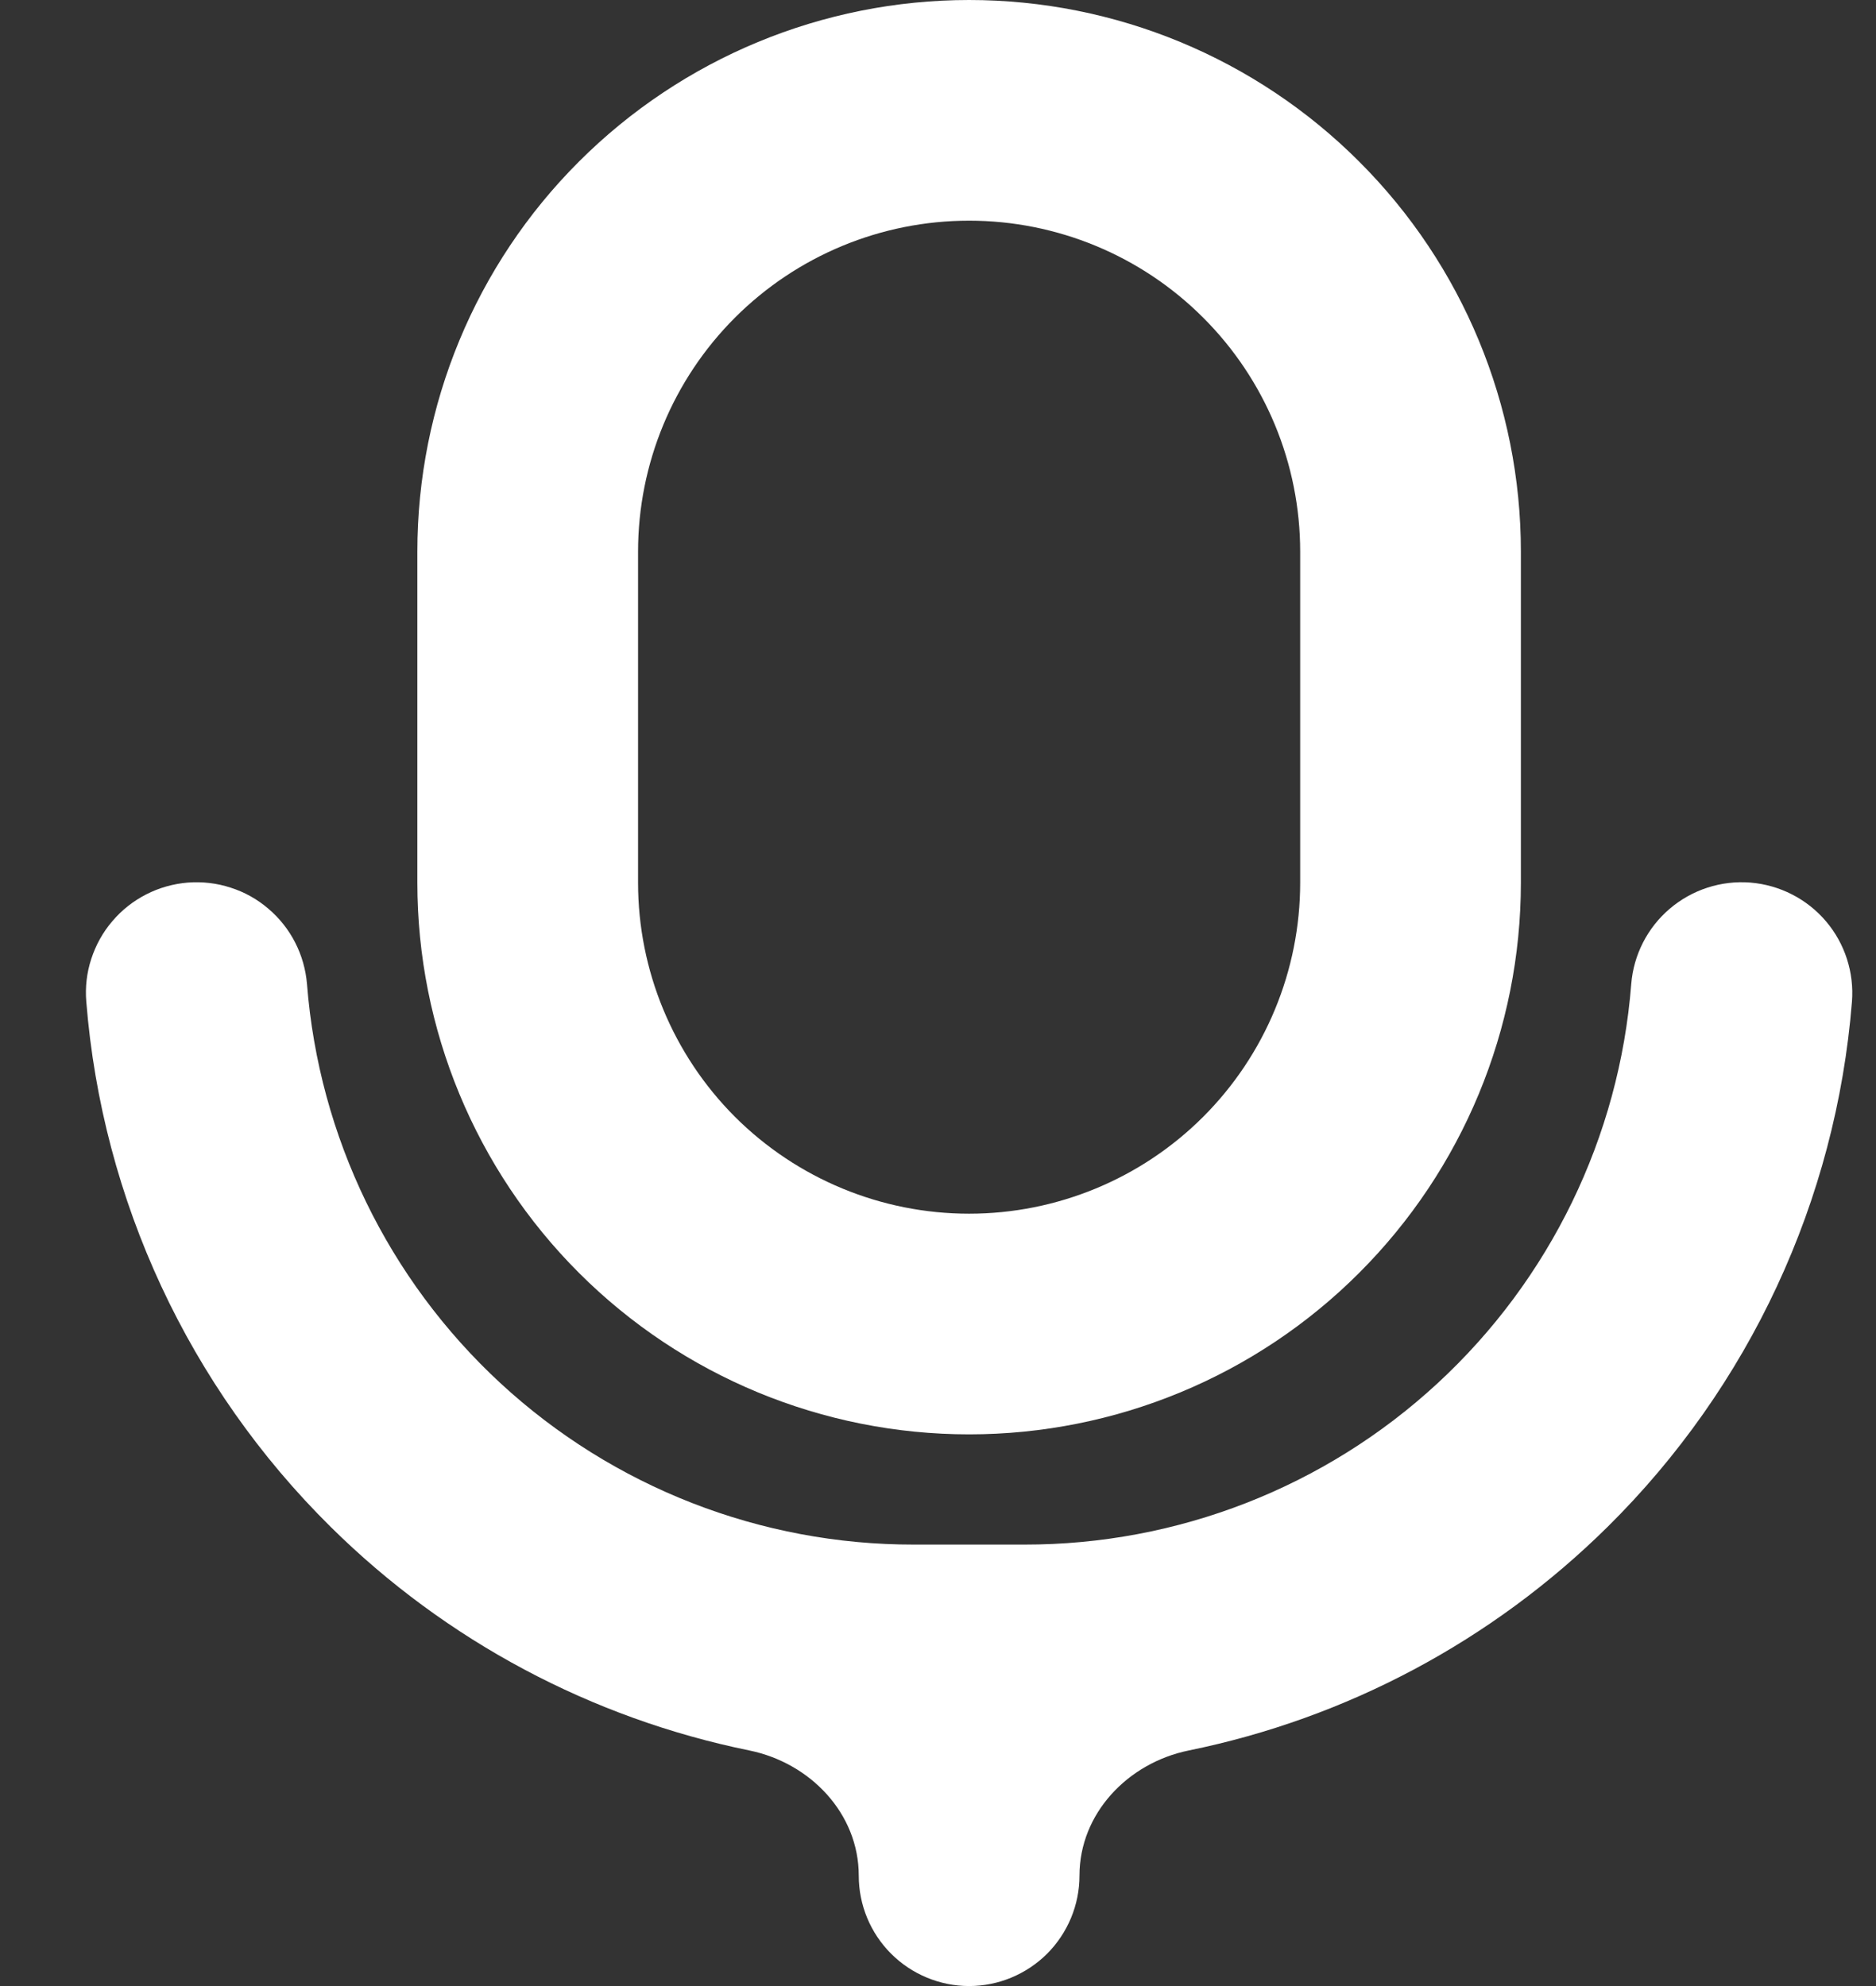
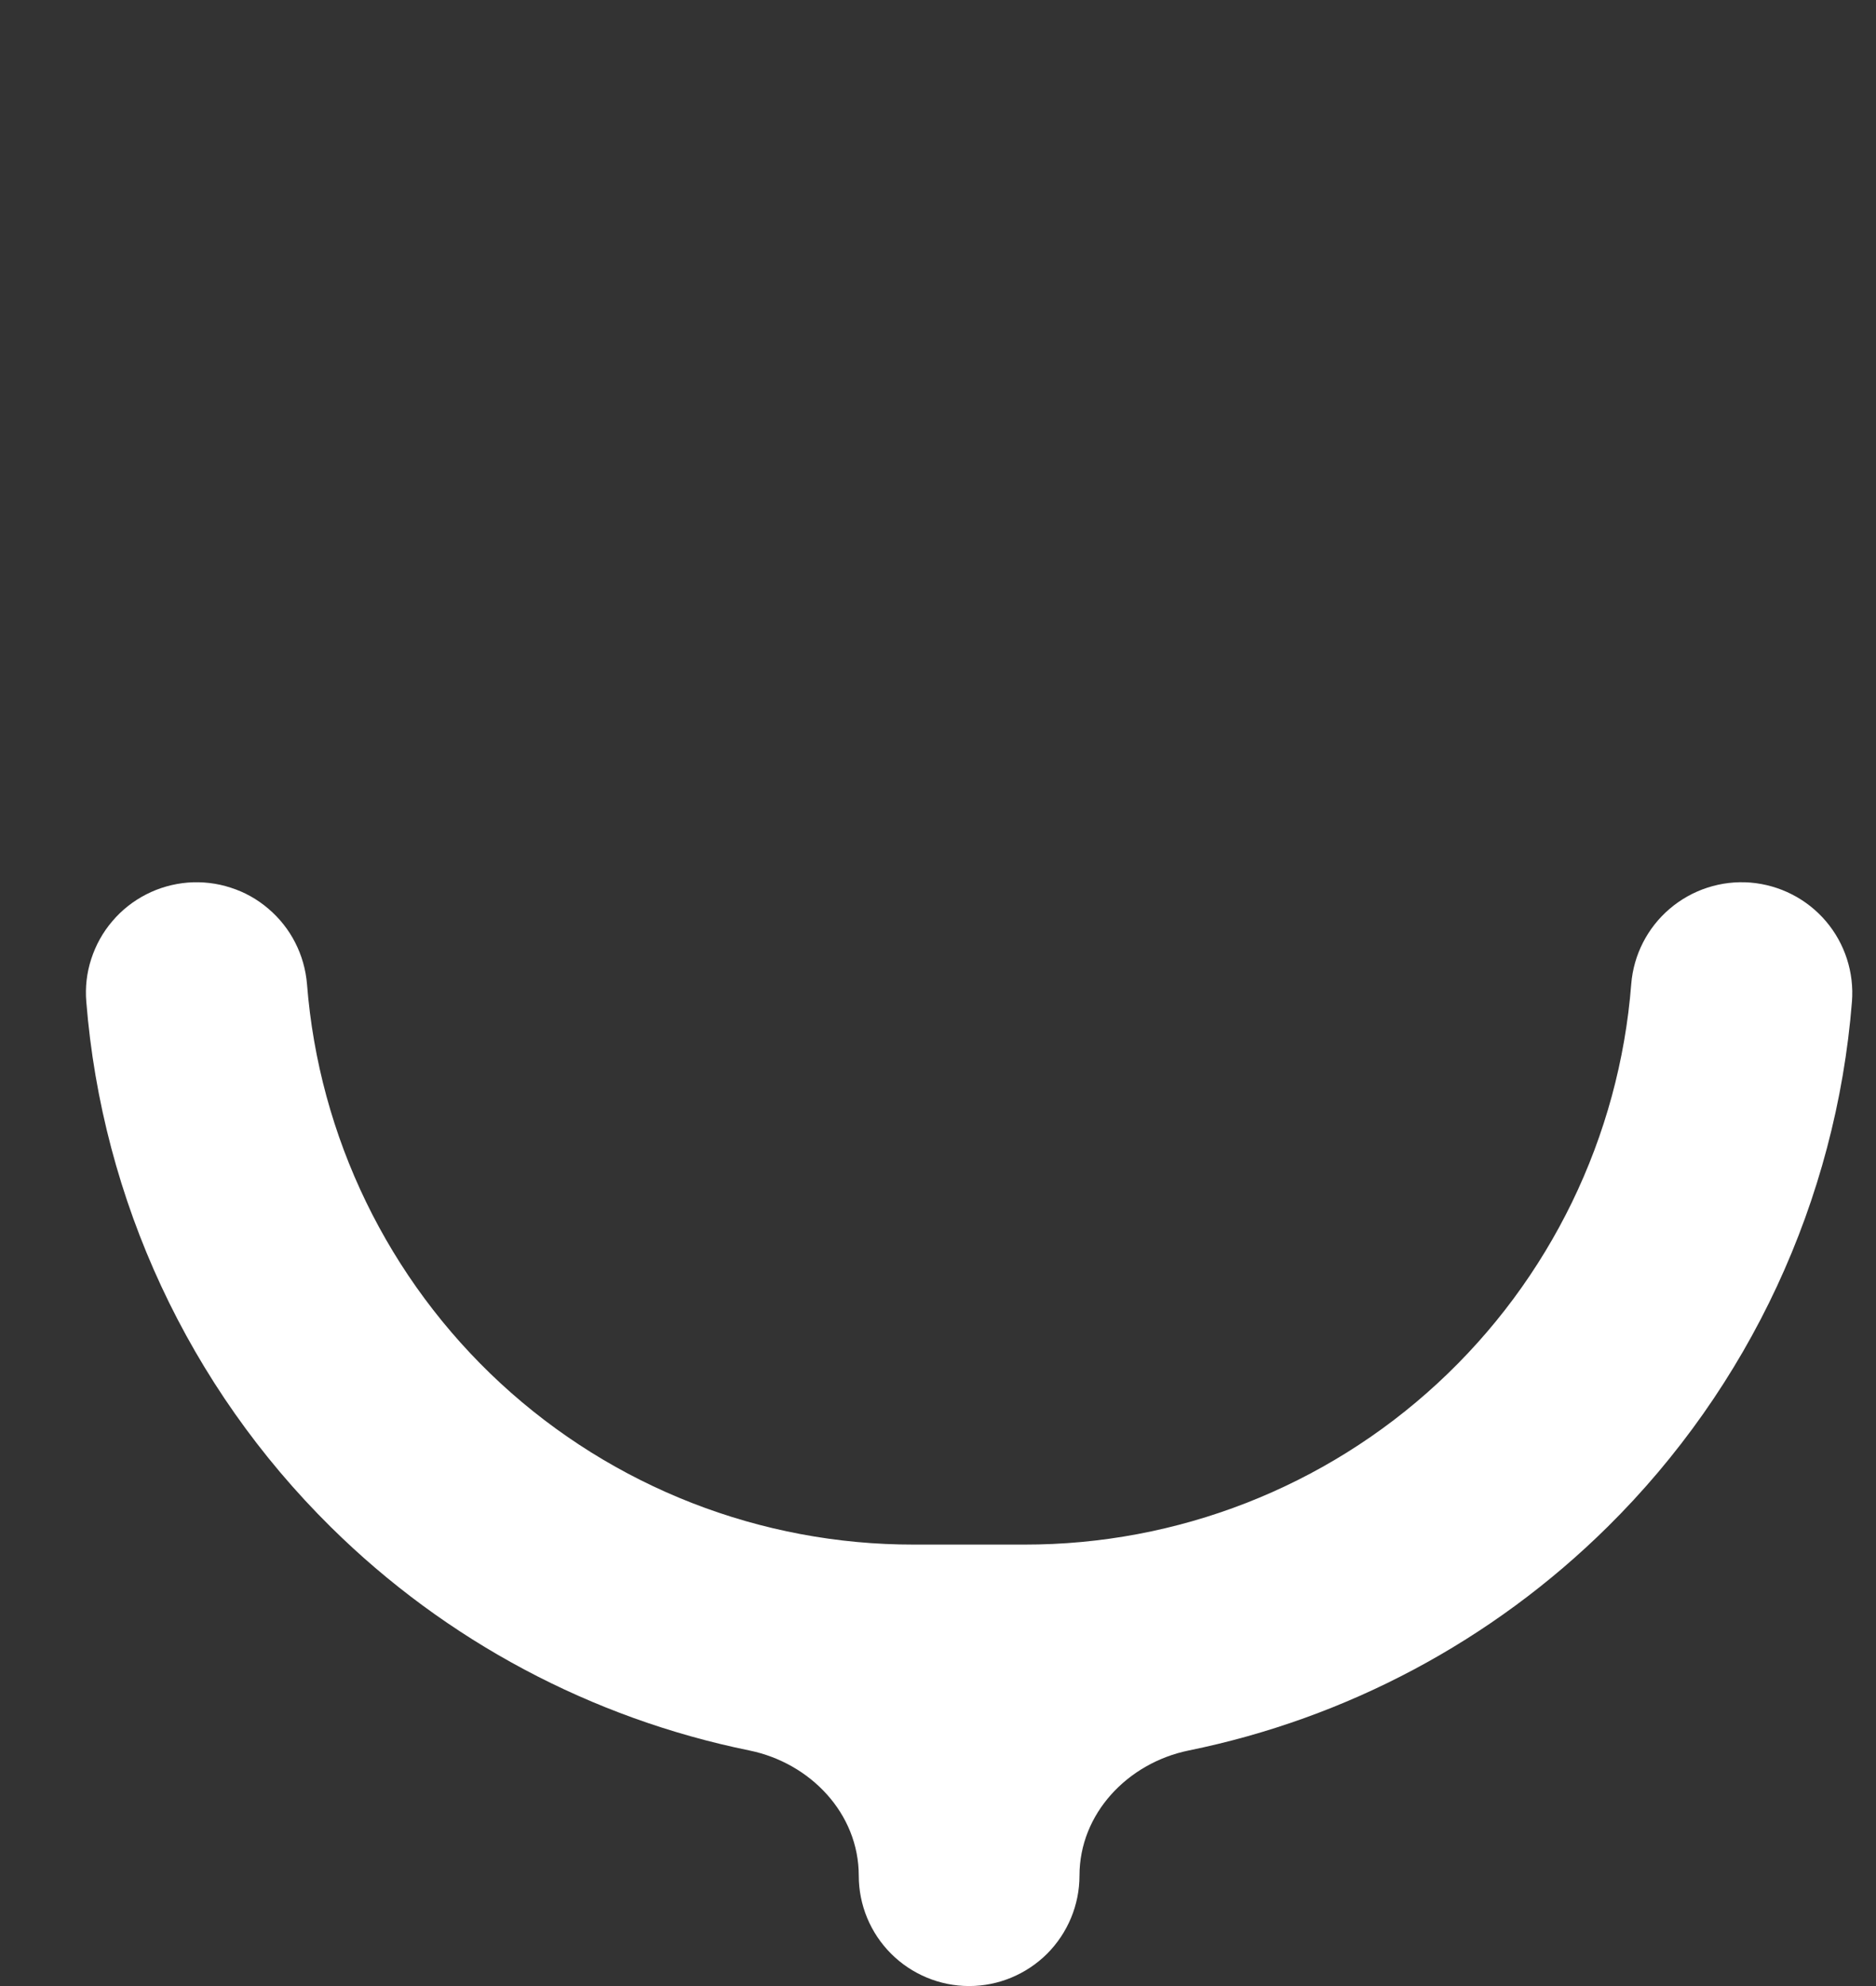
<svg xmlns="http://www.w3.org/2000/svg" width="17" height="18" viewBox="0 0 17 18" fill="none">
  <rect x="0" y="0" width="17" height="18" fill="#333333" stroke="none" />
-   <path d="M8.782 13C10.108 13 11.38 12.474 12.317 11.536C13.255 10.598 13.782 9.326 13.782 8V5C13.782 3.674 13.255 2.402 12.317 1.465C11.38 0.527 10.108 0 8.782 0C7.456 0 6.184 0.527 5.246 1.465C4.308 2.402 3.782 3.674 3.782 5V8C3.782 9.326 4.308 10.598 5.246 11.536C6.184 12.474 7.456 13 8.782 13ZM5.782 5C5.782 4.204 6.098 3.441 6.66 2.879C7.223 2.316 7.986 2 8.782 2C9.577 2 10.341 2.316 10.903 2.879C11.466 3.441 11.782 4.204 11.782 5V8C11.782 8.796 11.466 9.559 10.903 10.122C10.341 10.684 9.577 11 8.782 11C7.986 11 7.223 10.684 6.66 10.122C6.098 9.559 5.782 8.796 5.782 8V5Z" fill="white" />
  <path d="M16.782 9.079C16.803 8.814 16.718 8.551 16.546 8.349C16.373 8.146 16.127 8.021 15.862 7.999C15.597 7.978 15.334 8.063 15.131 8.236C14.929 8.408 14.803 8.654 14.782 8.919C14.674 10.303 14.047 11.595 13.027 12.537C12.008 13.479 10.67 14.001 9.282 13.999H8.282C6.894 14.001 5.556 13.479 4.536 12.537C3.517 11.595 2.89 10.303 2.782 8.919C2.771 8.788 2.735 8.66 2.675 8.543C2.615 8.425 2.532 8.321 2.432 8.236C2.332 8.15 2.216 8.085 2.09 8.045C1.965 8.004 1.833 7.989 1.702 7.999C1.57 8.01 1.442 8.046 1.325 8.106C1.208 8.166 1.103 8.248 1.018 8.349C0.932 8.449 0.868 8.565 0.827 8.691C0.786 8.816 0.771 8.948 0.782 9.079C0.926 10.88 1.712 12.569 2.997 13.839C4.043 14.874 5.364 15.574 6.791 15.865C7.343 15.978 7.782 16.436 7.782 17C7.782 17.265 7.887 17.519 8.075 17.707C8.262 17.894 8.517 18 8.782 18C9.047 18 9.301 17.894 9.489 17.707C9.676 17.519 9.782 17.265 9.782 17C9.782 16.436 10.22 15.978 10.772 15.865C12.2 15.574 13.52 14.874 14.567 13.839C15.852 12.569 16.638 10.88 16.782 9.079Z" fill="white" />
</svg>